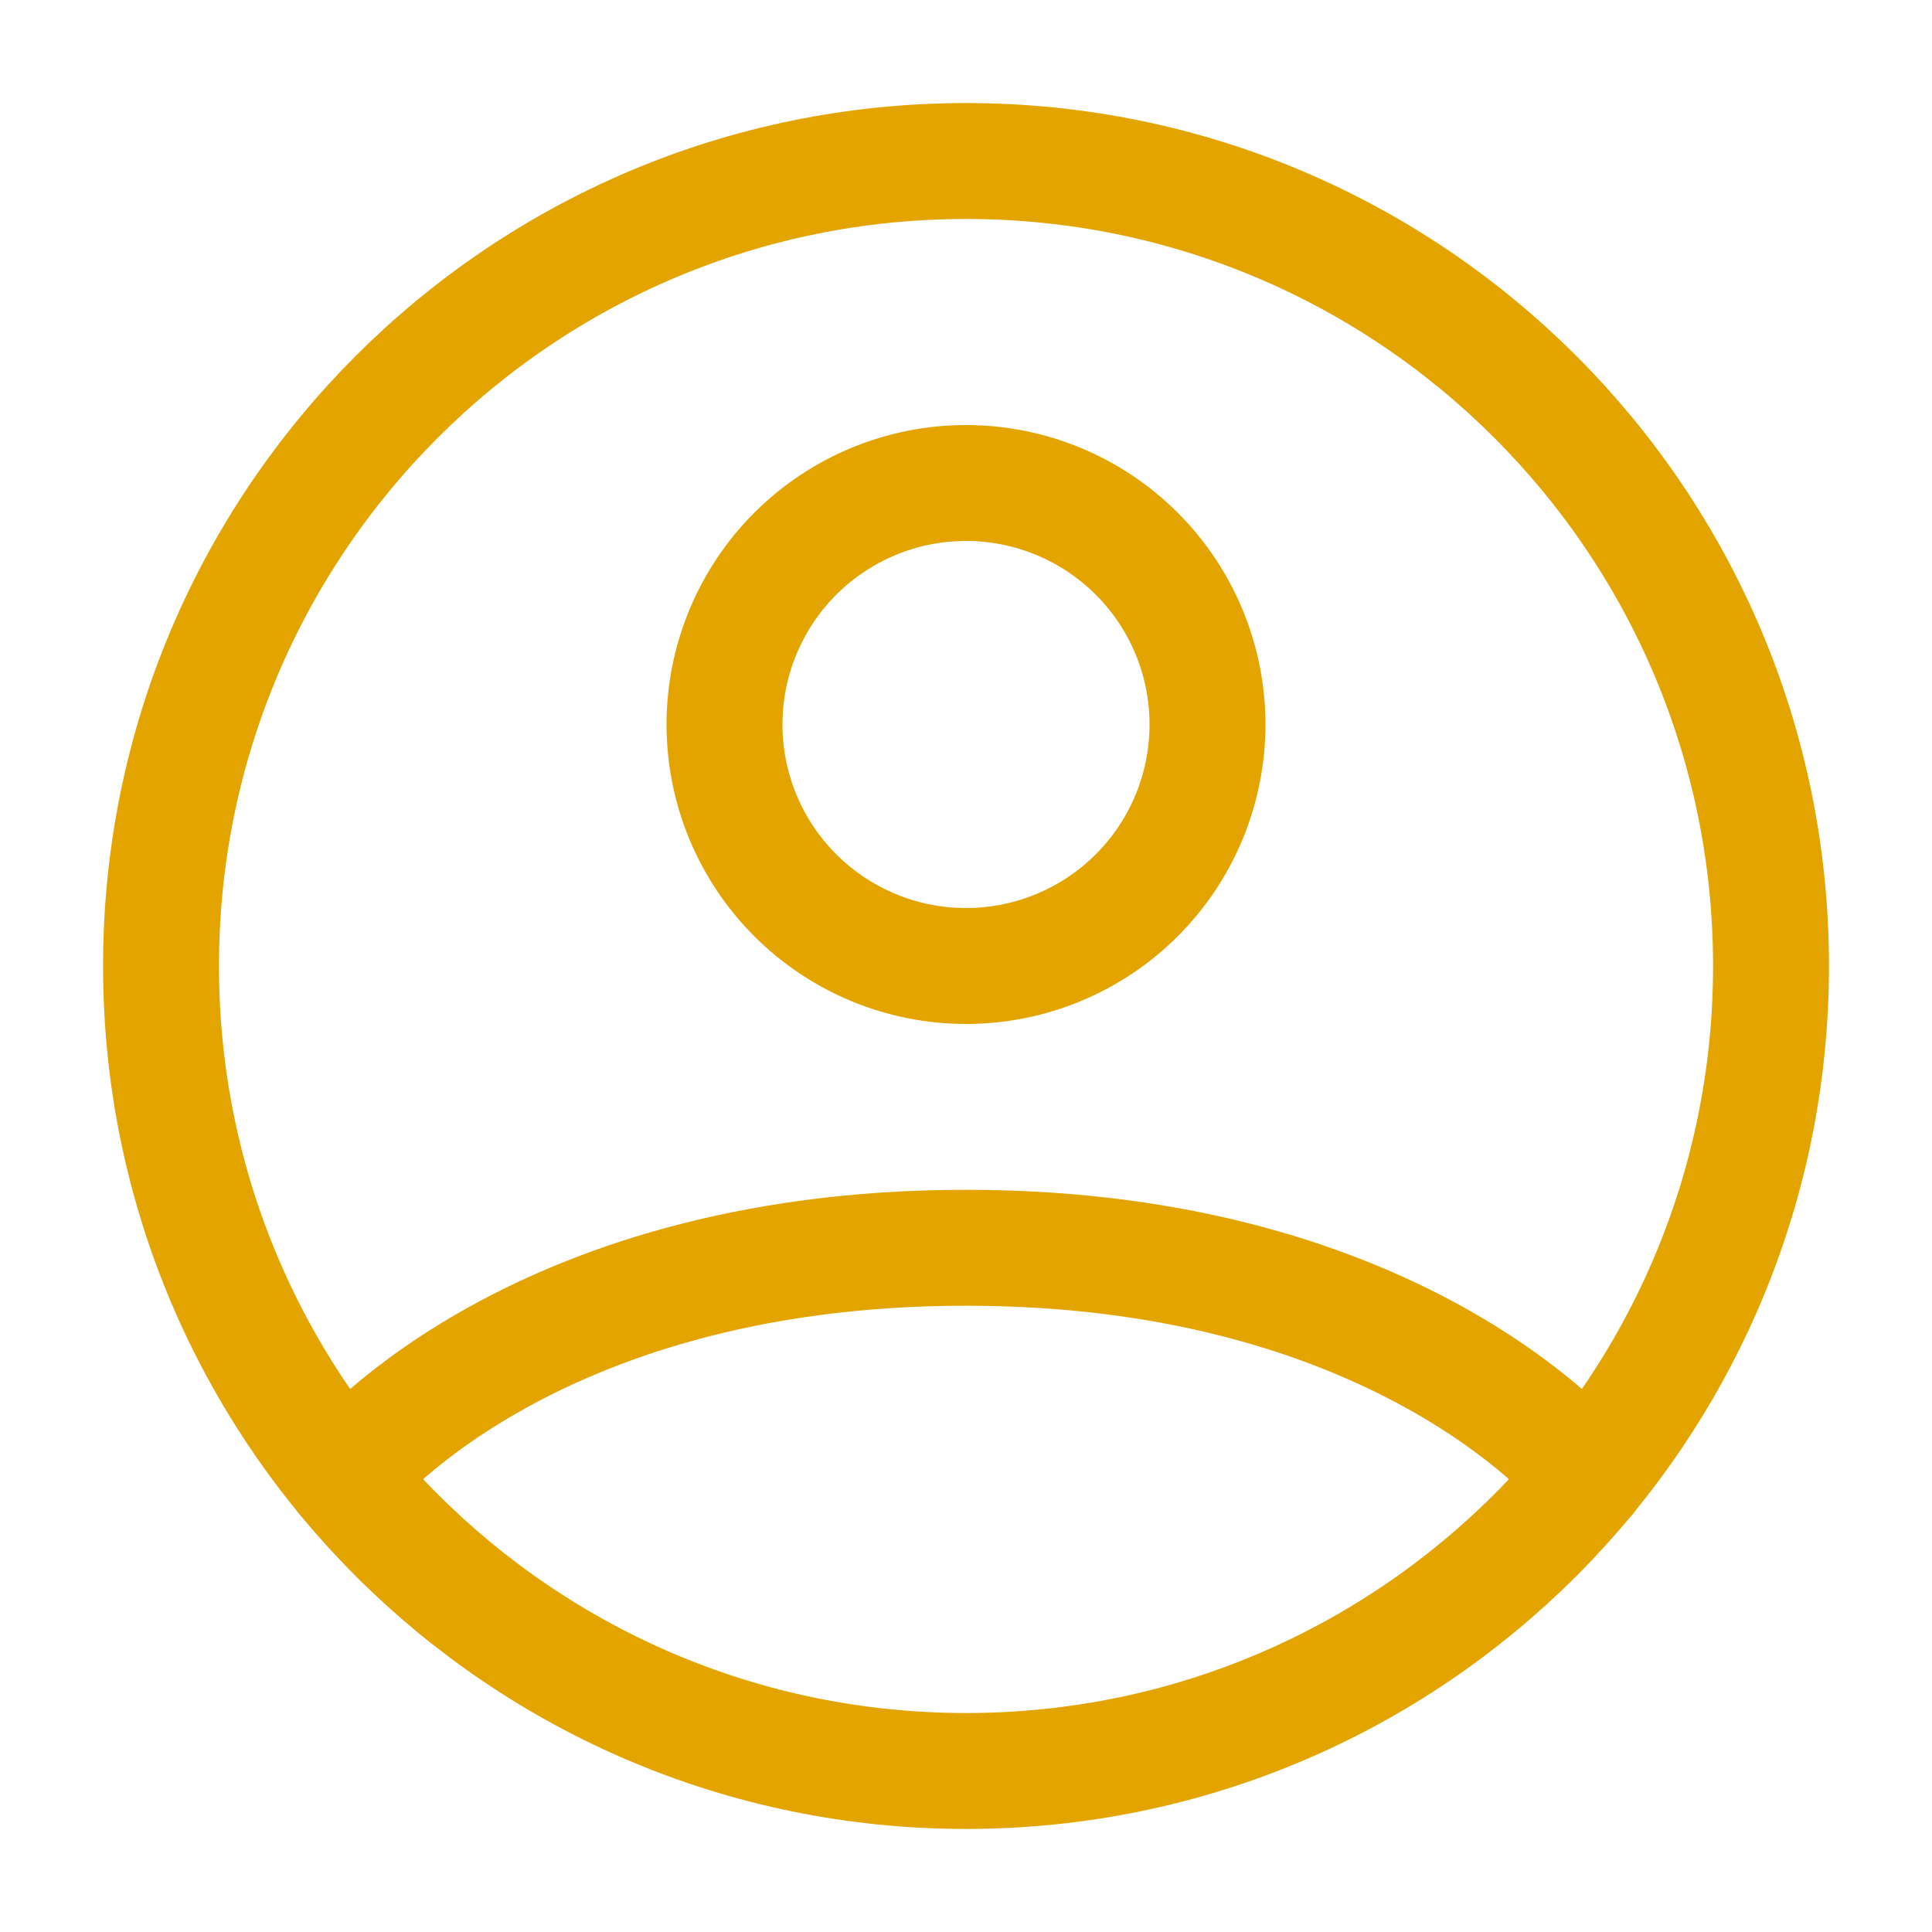
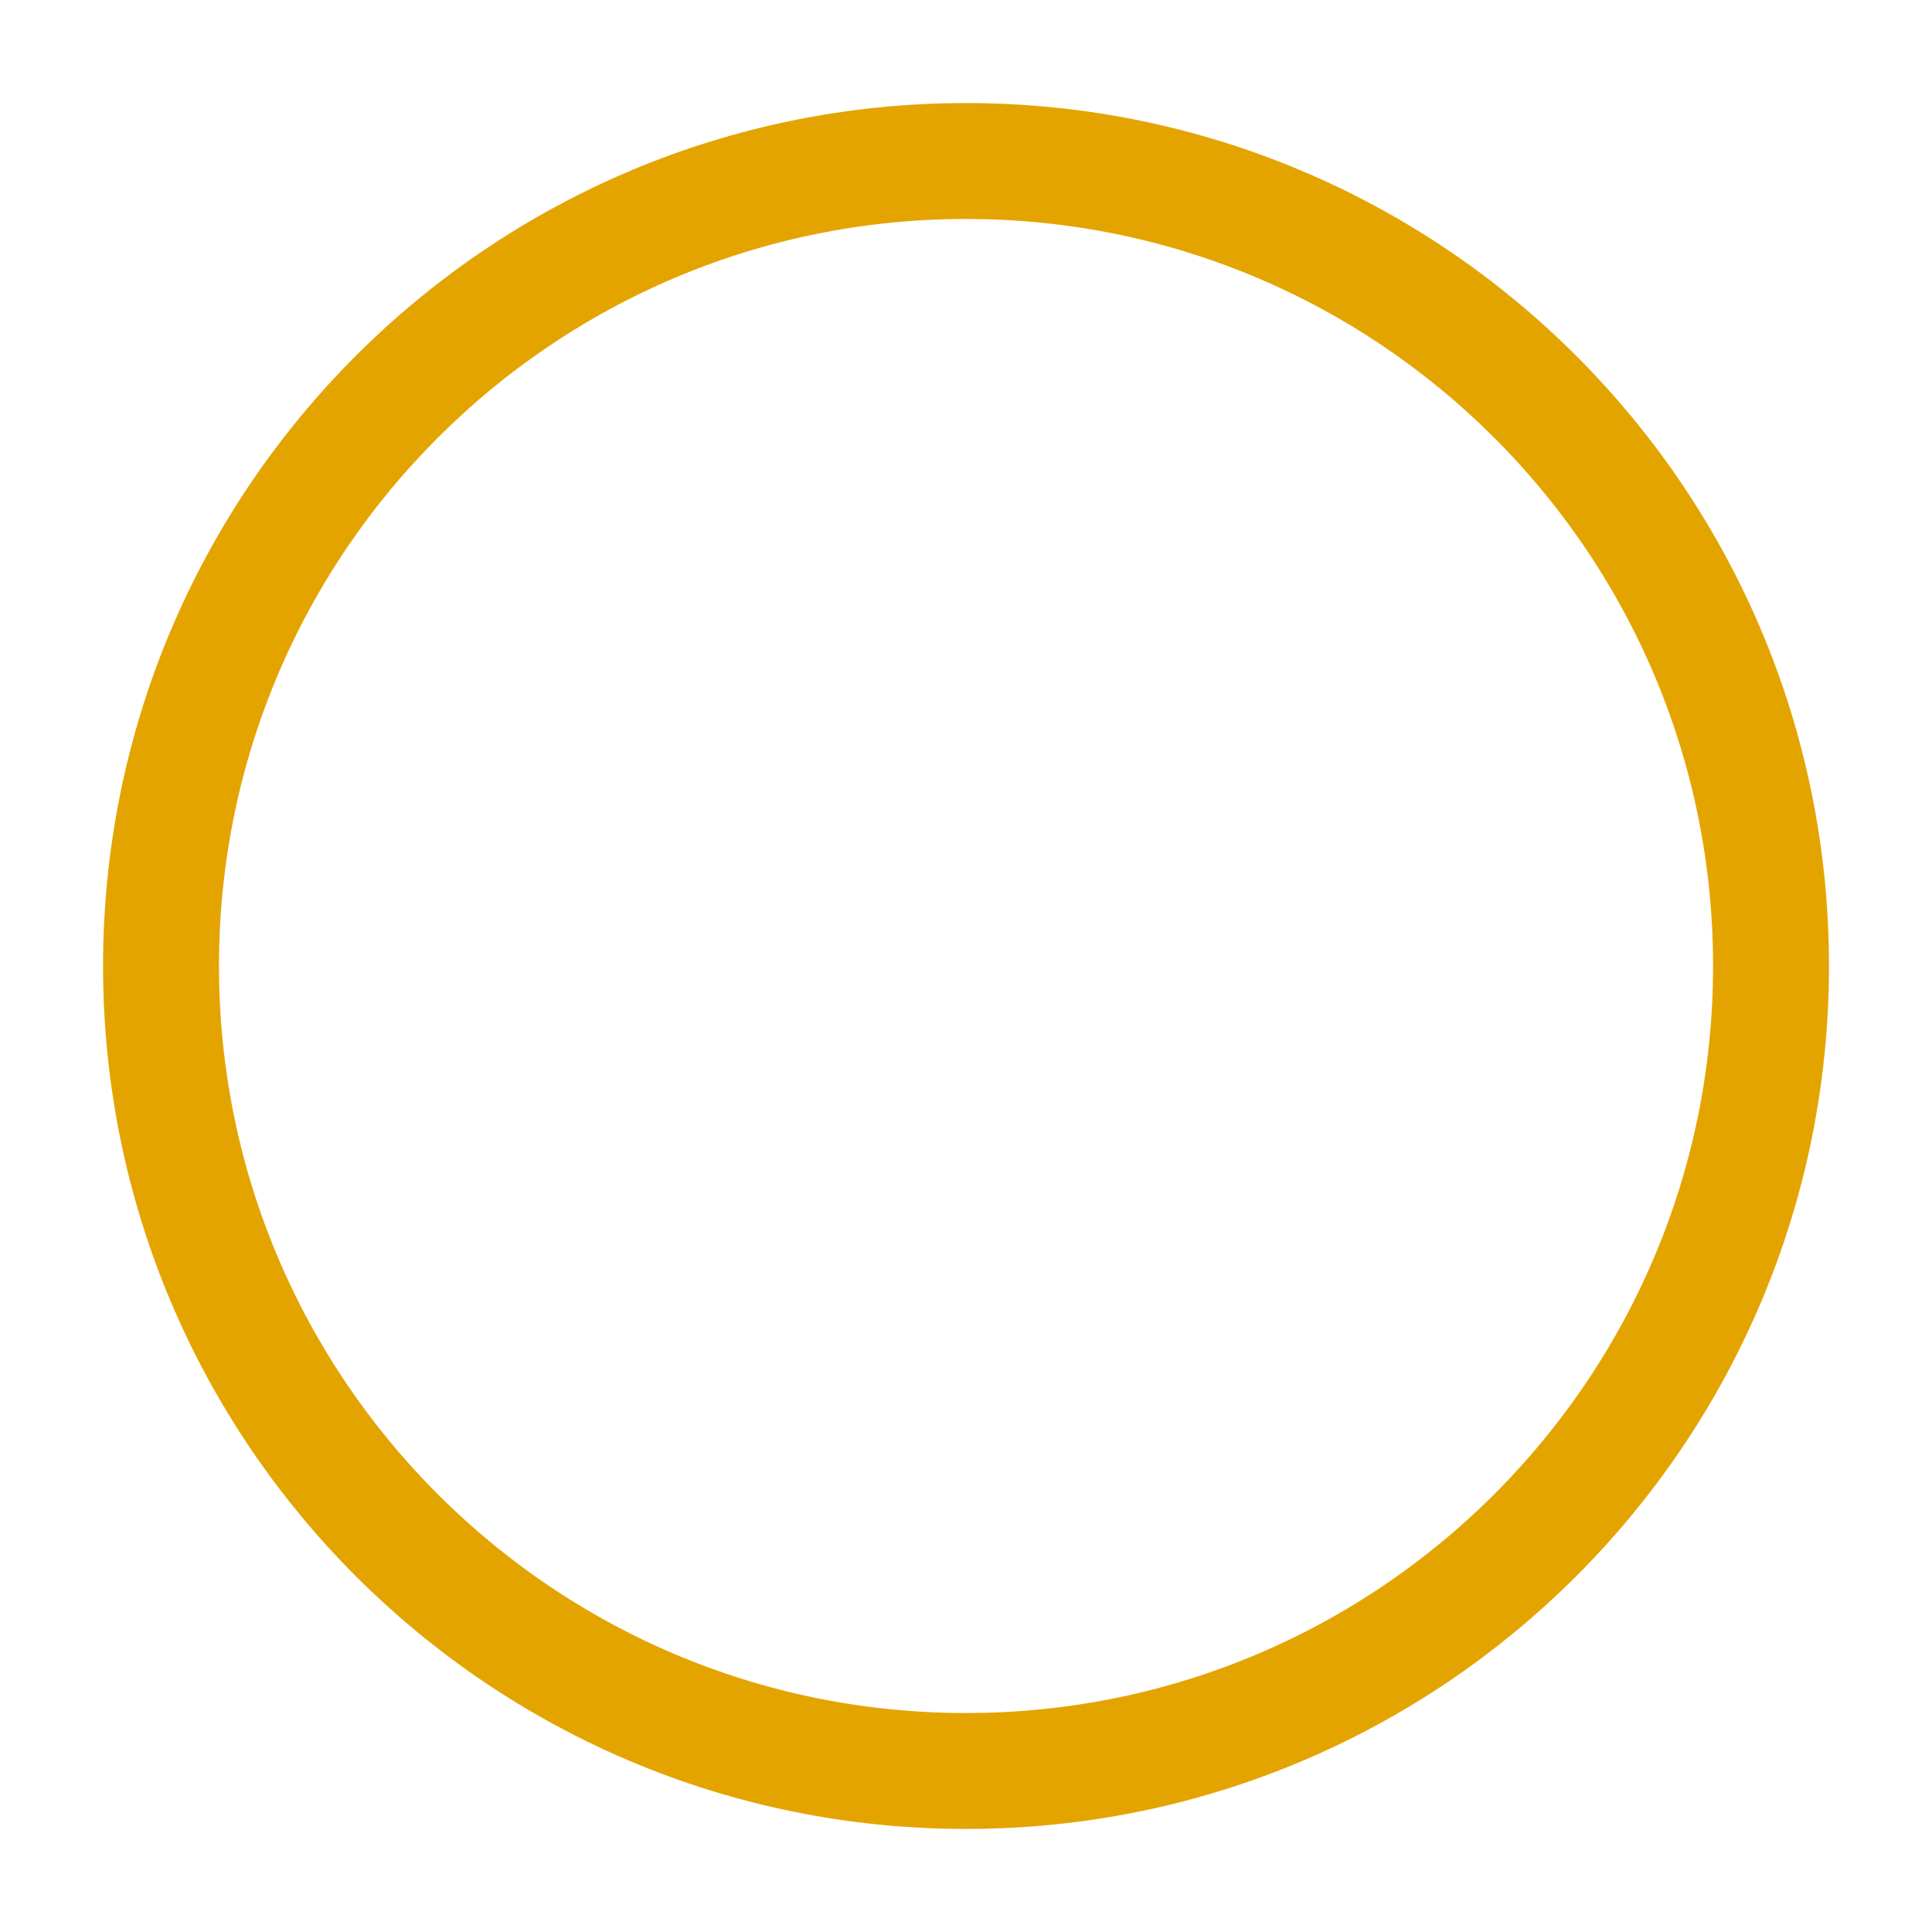
<svg xmlns="http://www.w3.org/2000/svg" width="50" height="50" viewBox="0 0 50 50" fill="none">
  <path d="M25 4.167C13.494 4.167 4.167 13.494 4.167 25C4.167 36.506 13.494 45.833 25 45.833C36.507 45.833 45.834 36.506 45.834 25C45.834 13.494 36.507 4.167 25 4.167Z" stroke="#E4A400" stroke-width="3" stroke-linecap="round" stroke-linejoin="round" />
-   <path d="M8.898 38.221C8.898 38.221 13.542 32.292 25 32.292C36.459 32.292 41.105 38.221 41.105 38.221M25 25C26.658 25 28.248 24.341 29.42 23.169C30.592 21.997 31.25 20.408 31.25 18.75C31.25 17.092 30.592 15.503 29.42 14.331C28.248 13.159 26.658 12.5 25 12.5C23.343 12.5 21.753 13.159 20.581 14.331C19.409 15.503 18.75 17.092 18.75 18.75C18.75 20.408 19.409 21.997 20.581 23.169C21.753 24.341 23.343 25 25 25V25Z" stroke="#E4A400" stroke-width="3" stroke-linecap="round" stroke-linejoin="round" />
</svg>